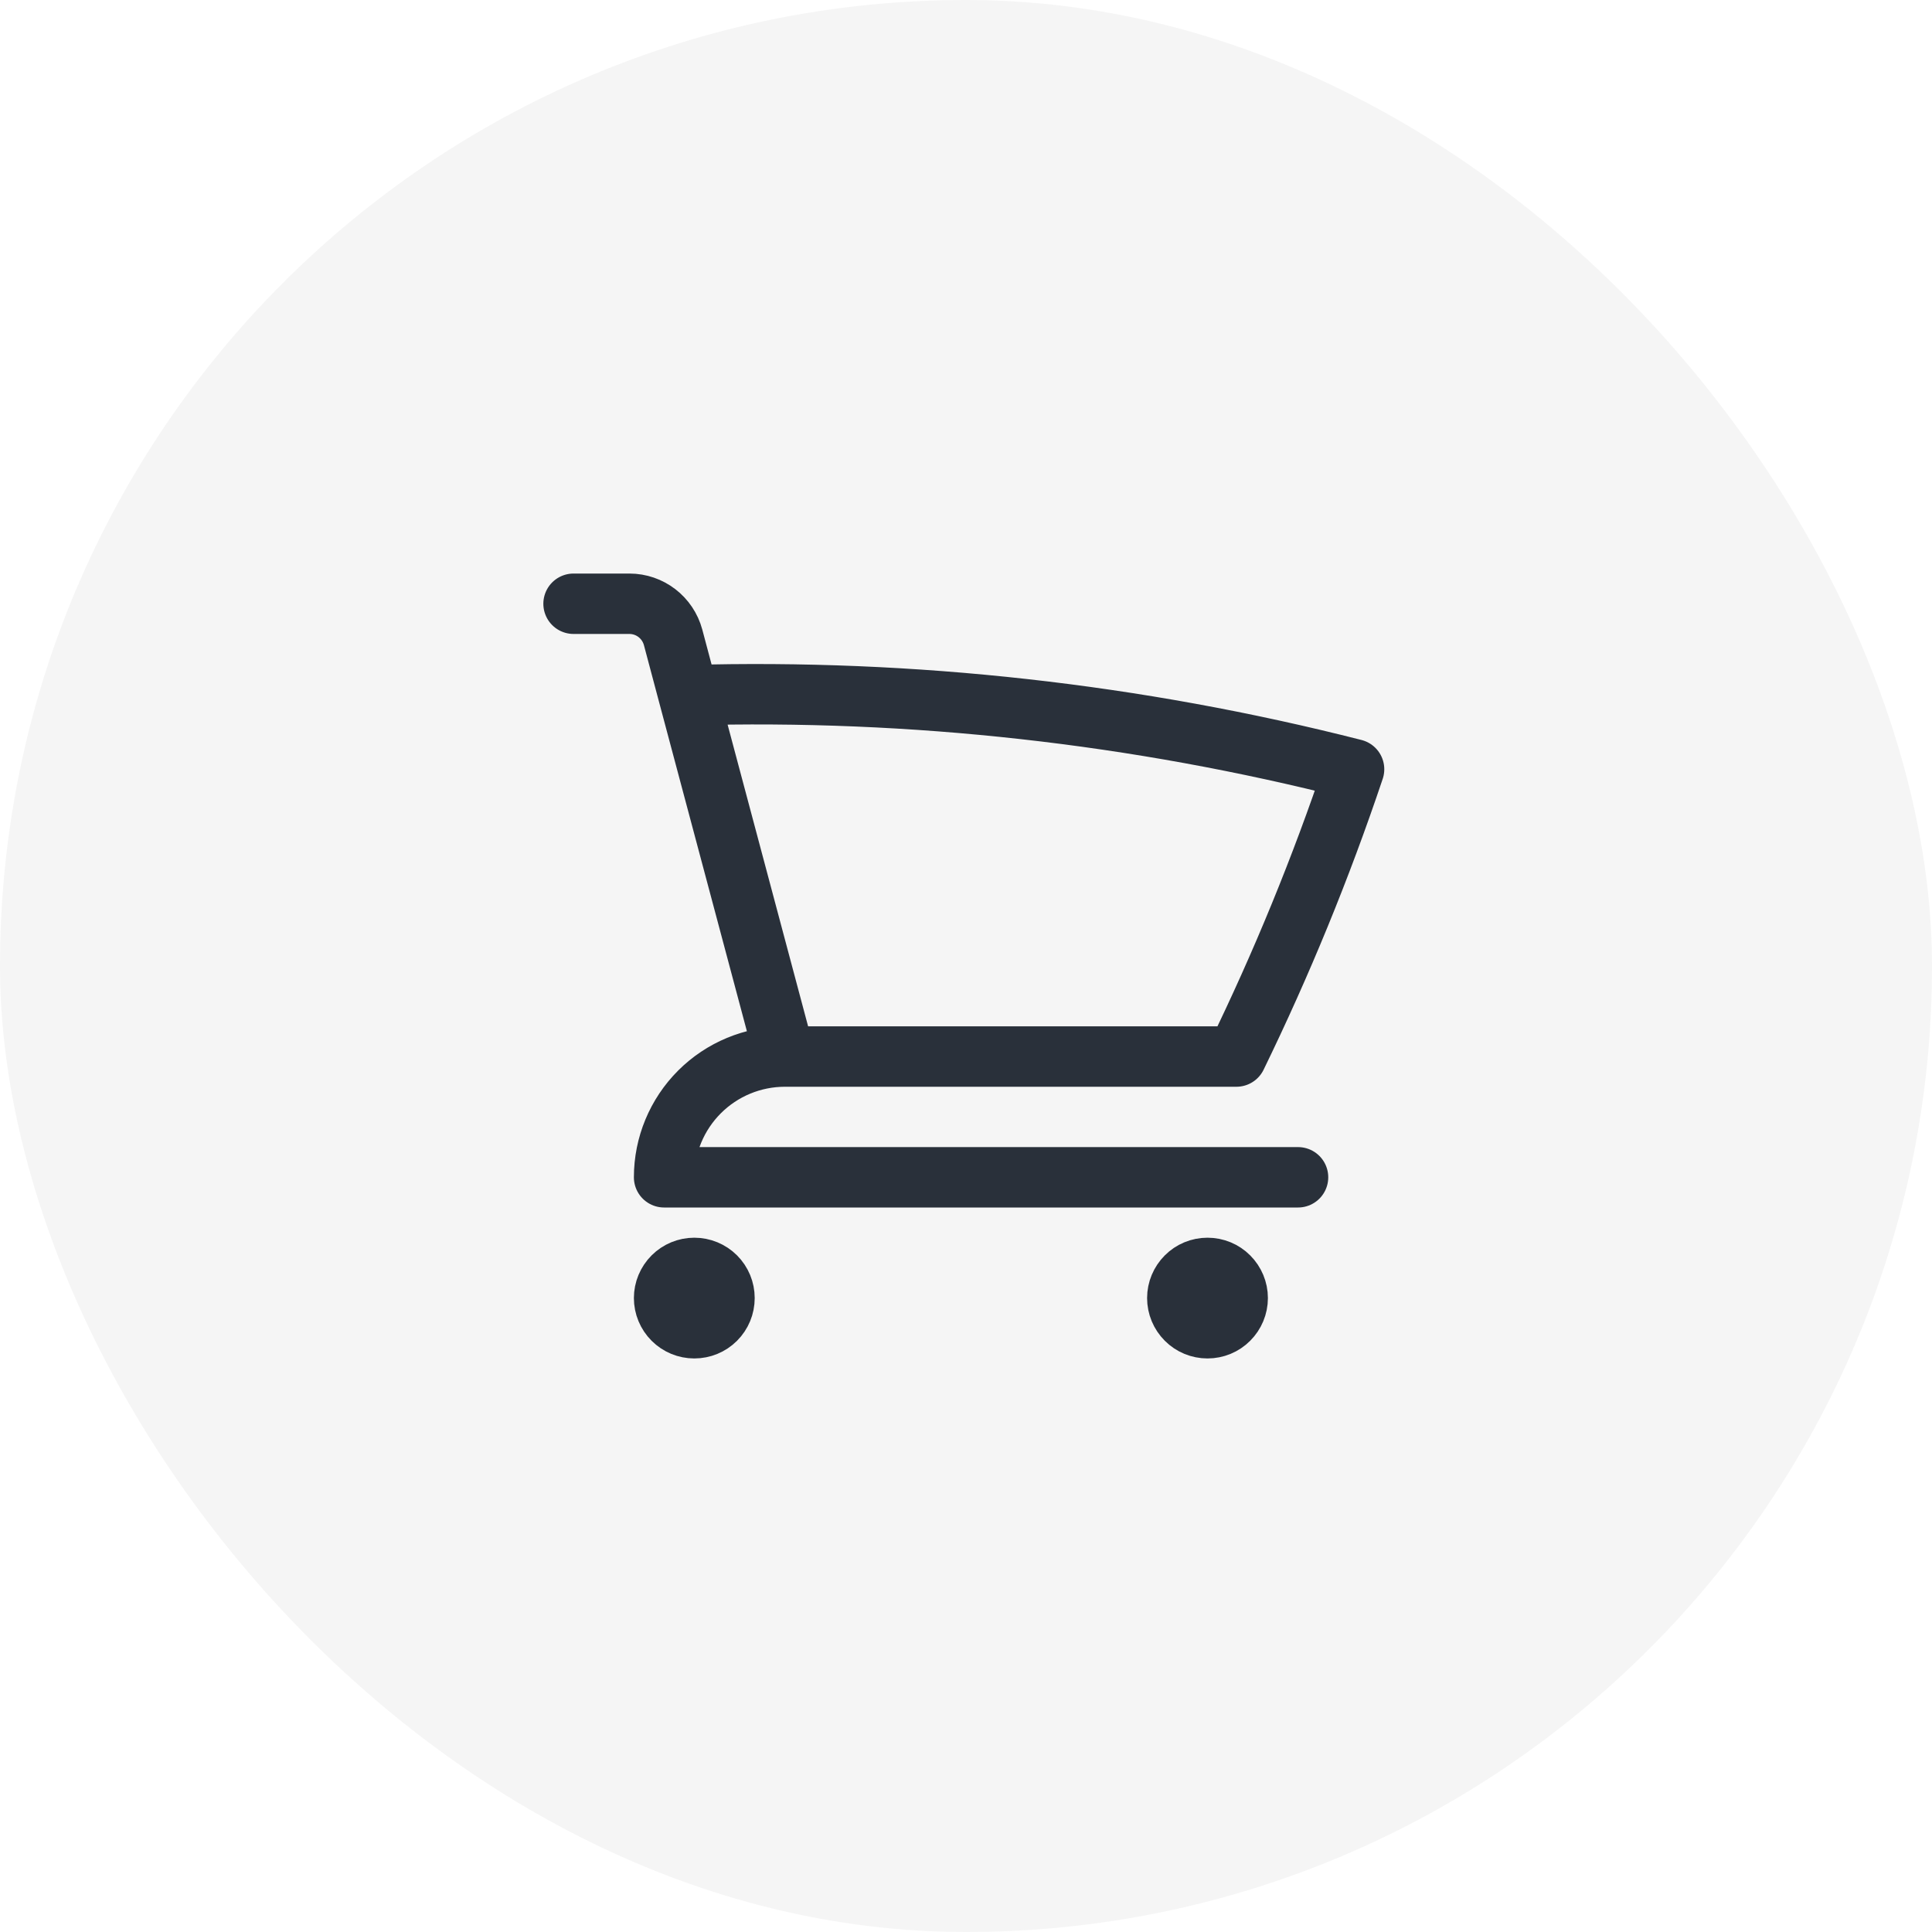
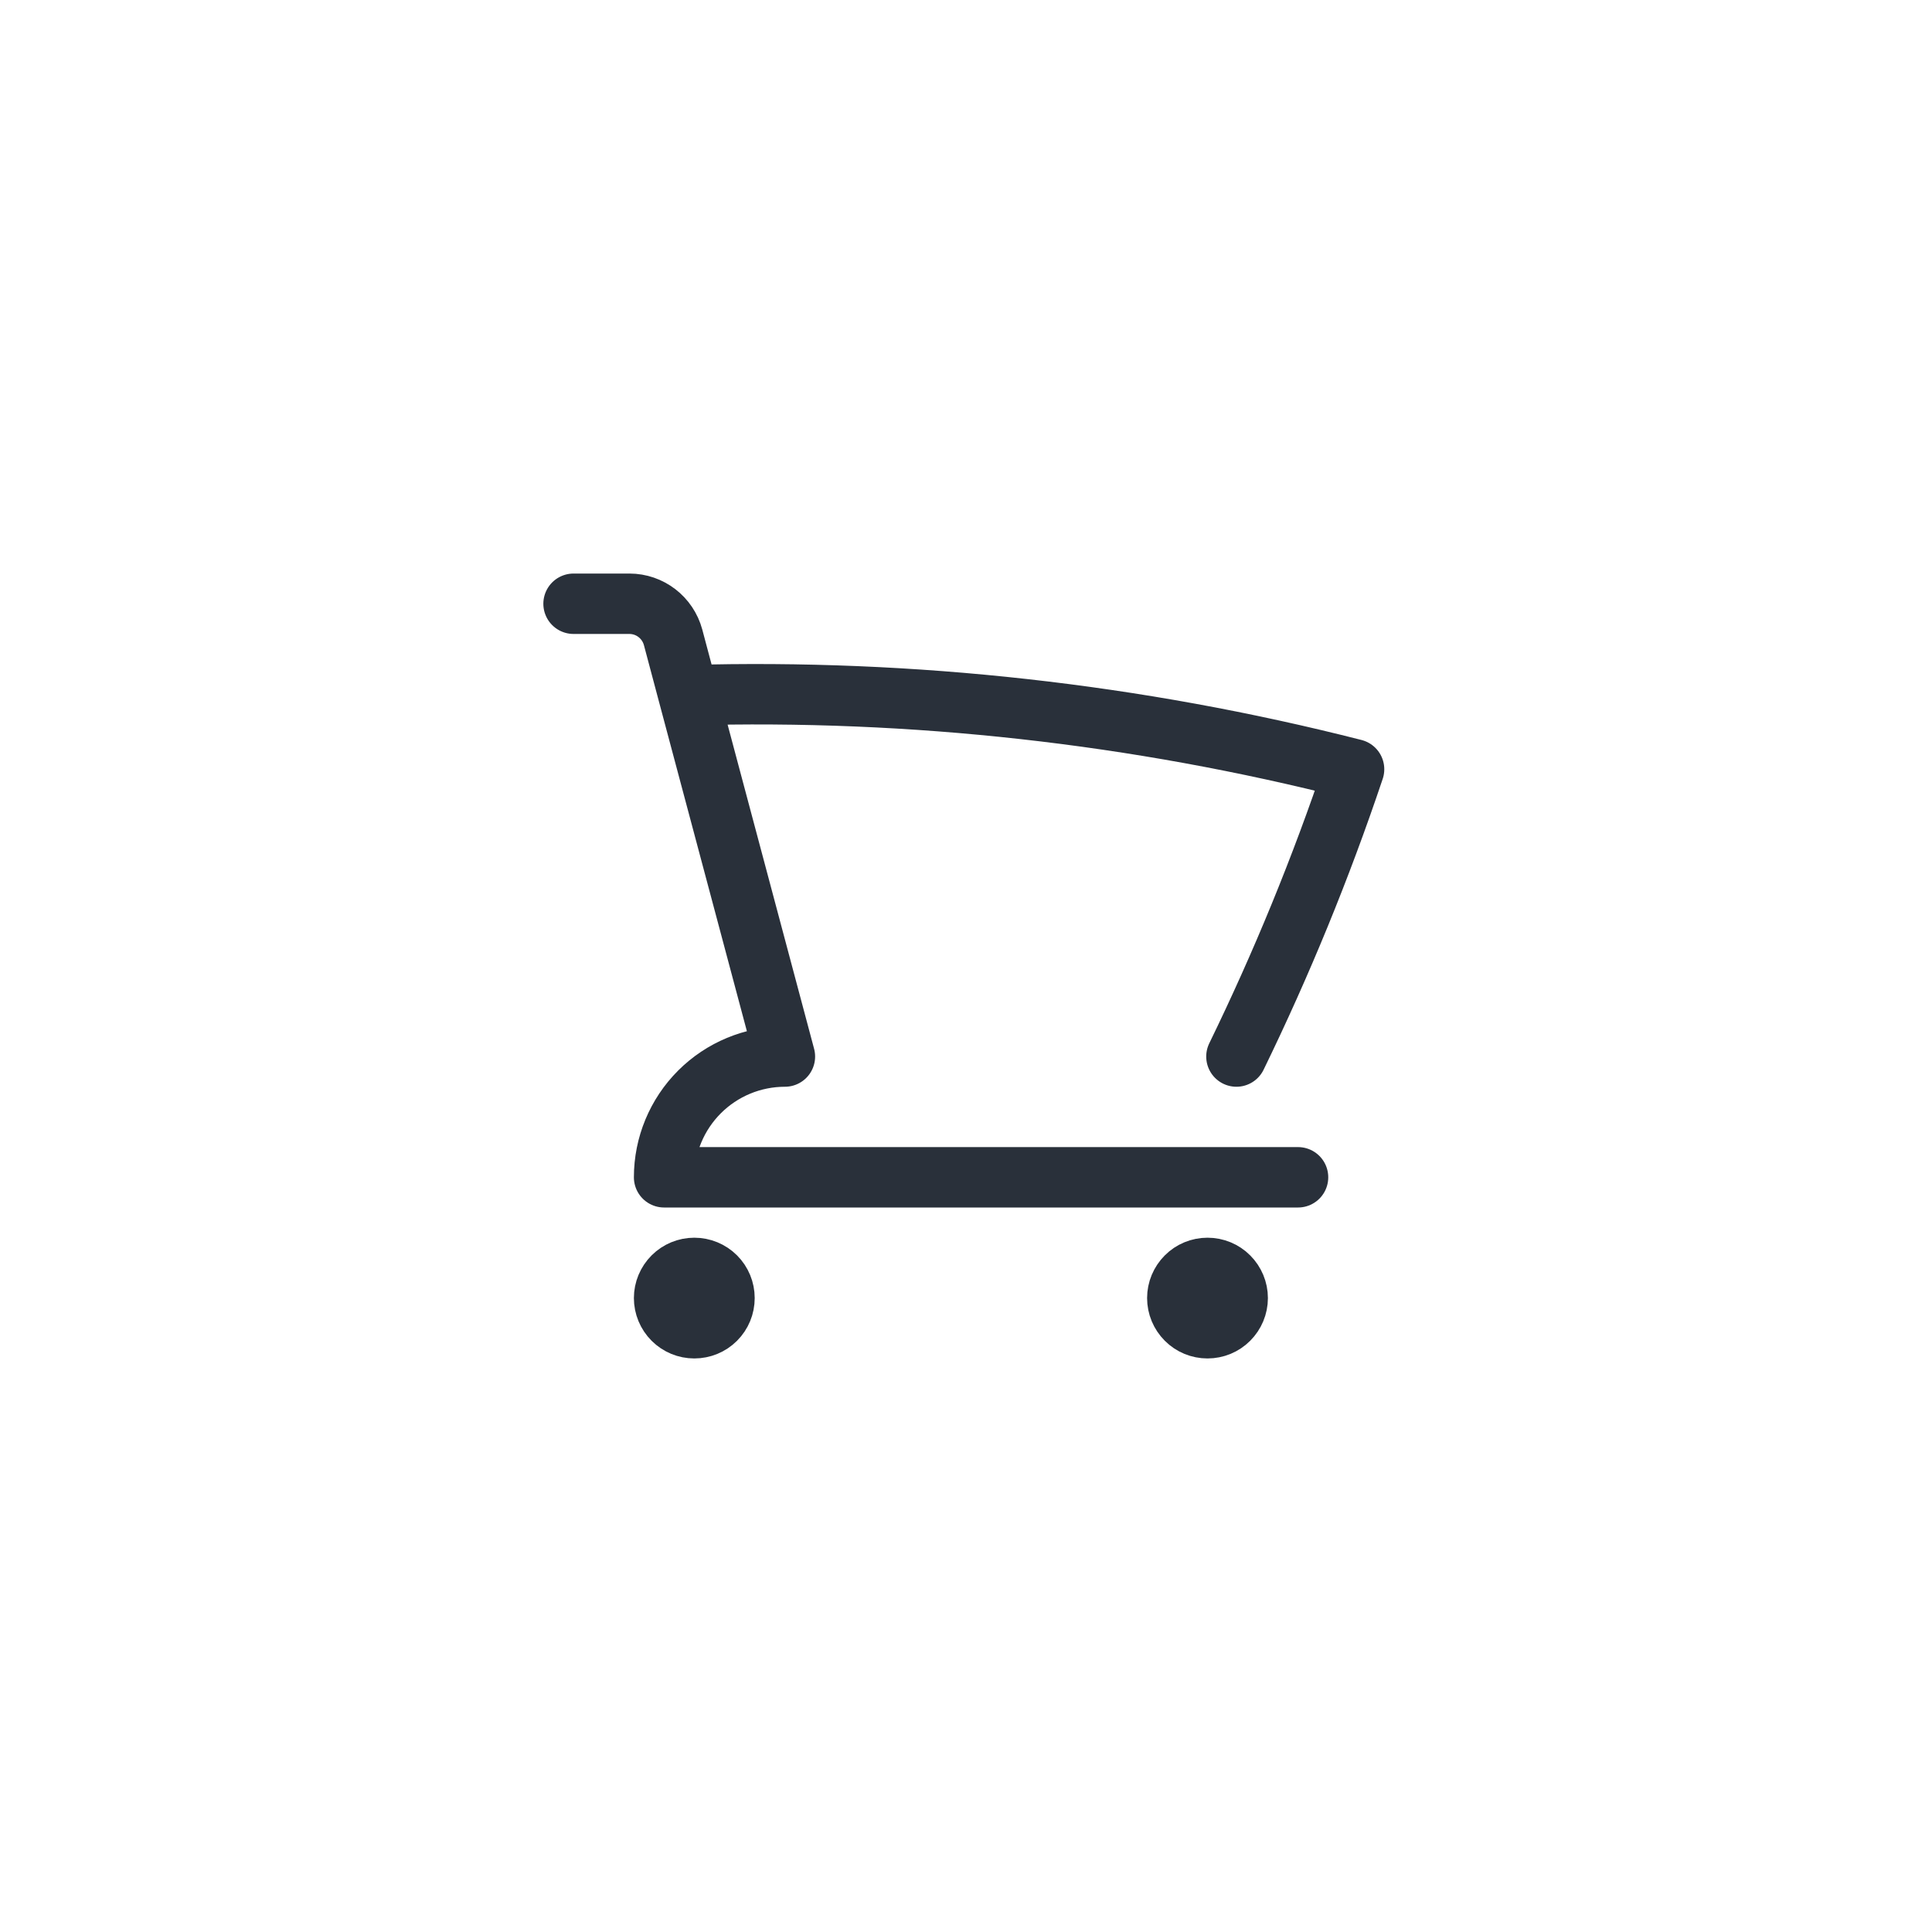
<svg xmlns="http://www.w3.org/2000/svg" width="30" height="30" viewBox="0 0 30 30" fill="none">
-   <rect width="30" height="30" rx="15" fill="#29303A" fill-opacity="0.05" />
-   <path d="M8.906 9.375H9.773C10.091 9.375 10.369 9.589 10.452 9.897L10.691 10.795M10.691 10.795C14.173 10.697 17.651 11.085 21.026 11.945C20.511 13.479 19.899 14.969 19.199 16.406H12.188M10.691 10.795L12.188 16.406M12.188 16.406C11.69 16.406 11.213 16.604 10.862 16.955C10.51 17.307 10.312 17.784 10.312 18.281H20.156M11.25 20.156C11.25 20.281 11.201 20.4 11.113 20.488C11.025 20.576 10.906 20.625 10.781 20.625C10.657 20.625 10.538 20.576 10.45 20.488C10.362 20.4 10.312 20.281 10.312 20.156C10.312 20.032 10.362 19.913 10.45 19.825C10.538 19.737 10.657 19.688 10.781 19.688C10.906 19.688 11.025 19.737 11.113 19.825C11.201 19.913 11.25 20.032 11.25 20.156ZM19.219 20.156C19.219 20.281 19.169 20.4 19.081 20.488C18.994 20.576 18.874 20.625 18.75 20.625C18.626 20.625 18.506 20.576 18.419 20.488C18.331 20.4 18.281 20.281 18.281 20.156C18.281 20.032 18.331 19.913 18.419 19.825C18.506 19.737 18.626 19.688 18.75 19.688C18.874 19.688 18.994 19.737 19.081 19.825C19.169 19.913 19.219 20.032 19.219 20.156Z" stroke="#29303A" stroke-width="0.938" stroke-linecap="round" stroke-linejoin="round" />
+   <path d="M8.906 9.375H9.773C10.091 9.375 10.369 9.589 10.452 9.897L10.691 10.795M10.691 10.795C14.173 10.697 17.651 11.085 21.026 11.945C20.511 13.479 19.899 14.969 19.199 16.406M10.691 10.795L12.188 16.406M12.188 16.406C11.69 16.406 11.213 16.604 10.862 16.955C10.51 17.307 10.312 17.784 10.312 18.281H20.156M11.25 20.156C11.25 20.281 11.201 20.4 11.113 20.488C11.025 20.576 10.906 20.625 10.781 20.625C10.657 20.625 10.538 20.576 10.45 20.488C10.362 20.4 10.312 20.281 10.312 20.156C10.312 20.032 10.362 19.913 10.45 19.825C10.538 19.737 10.657 19.688 10.781 19.688C10.906 19.688 11.025 19.737 11.113 19.825C11.201 19.913 11.25 20.032 11.25 20.156ZM19.219 20.156C19.219 20.281 19.169 20.4 19.081 20.488C18.994 20.576 18.874 20.625 18.75 20.625C18.626 20.625 18.506 20.576 18.419 20.488C18.331 20.4 18.281 20.281 18.281 20.156C18.281 20.032 18.331 19.913 18.419 19.825C18.506 19.737 18.626 19.688 18.75 19.688C18.874 19.688 18.994 19.737 19.081 19.825C19.169 19.913 19.219 20.032 19.219 20.156Z" stroke="#29303A" stroke-width="0.938" stroke-linecap="round" stroke-linejoin="round" />
</svg>